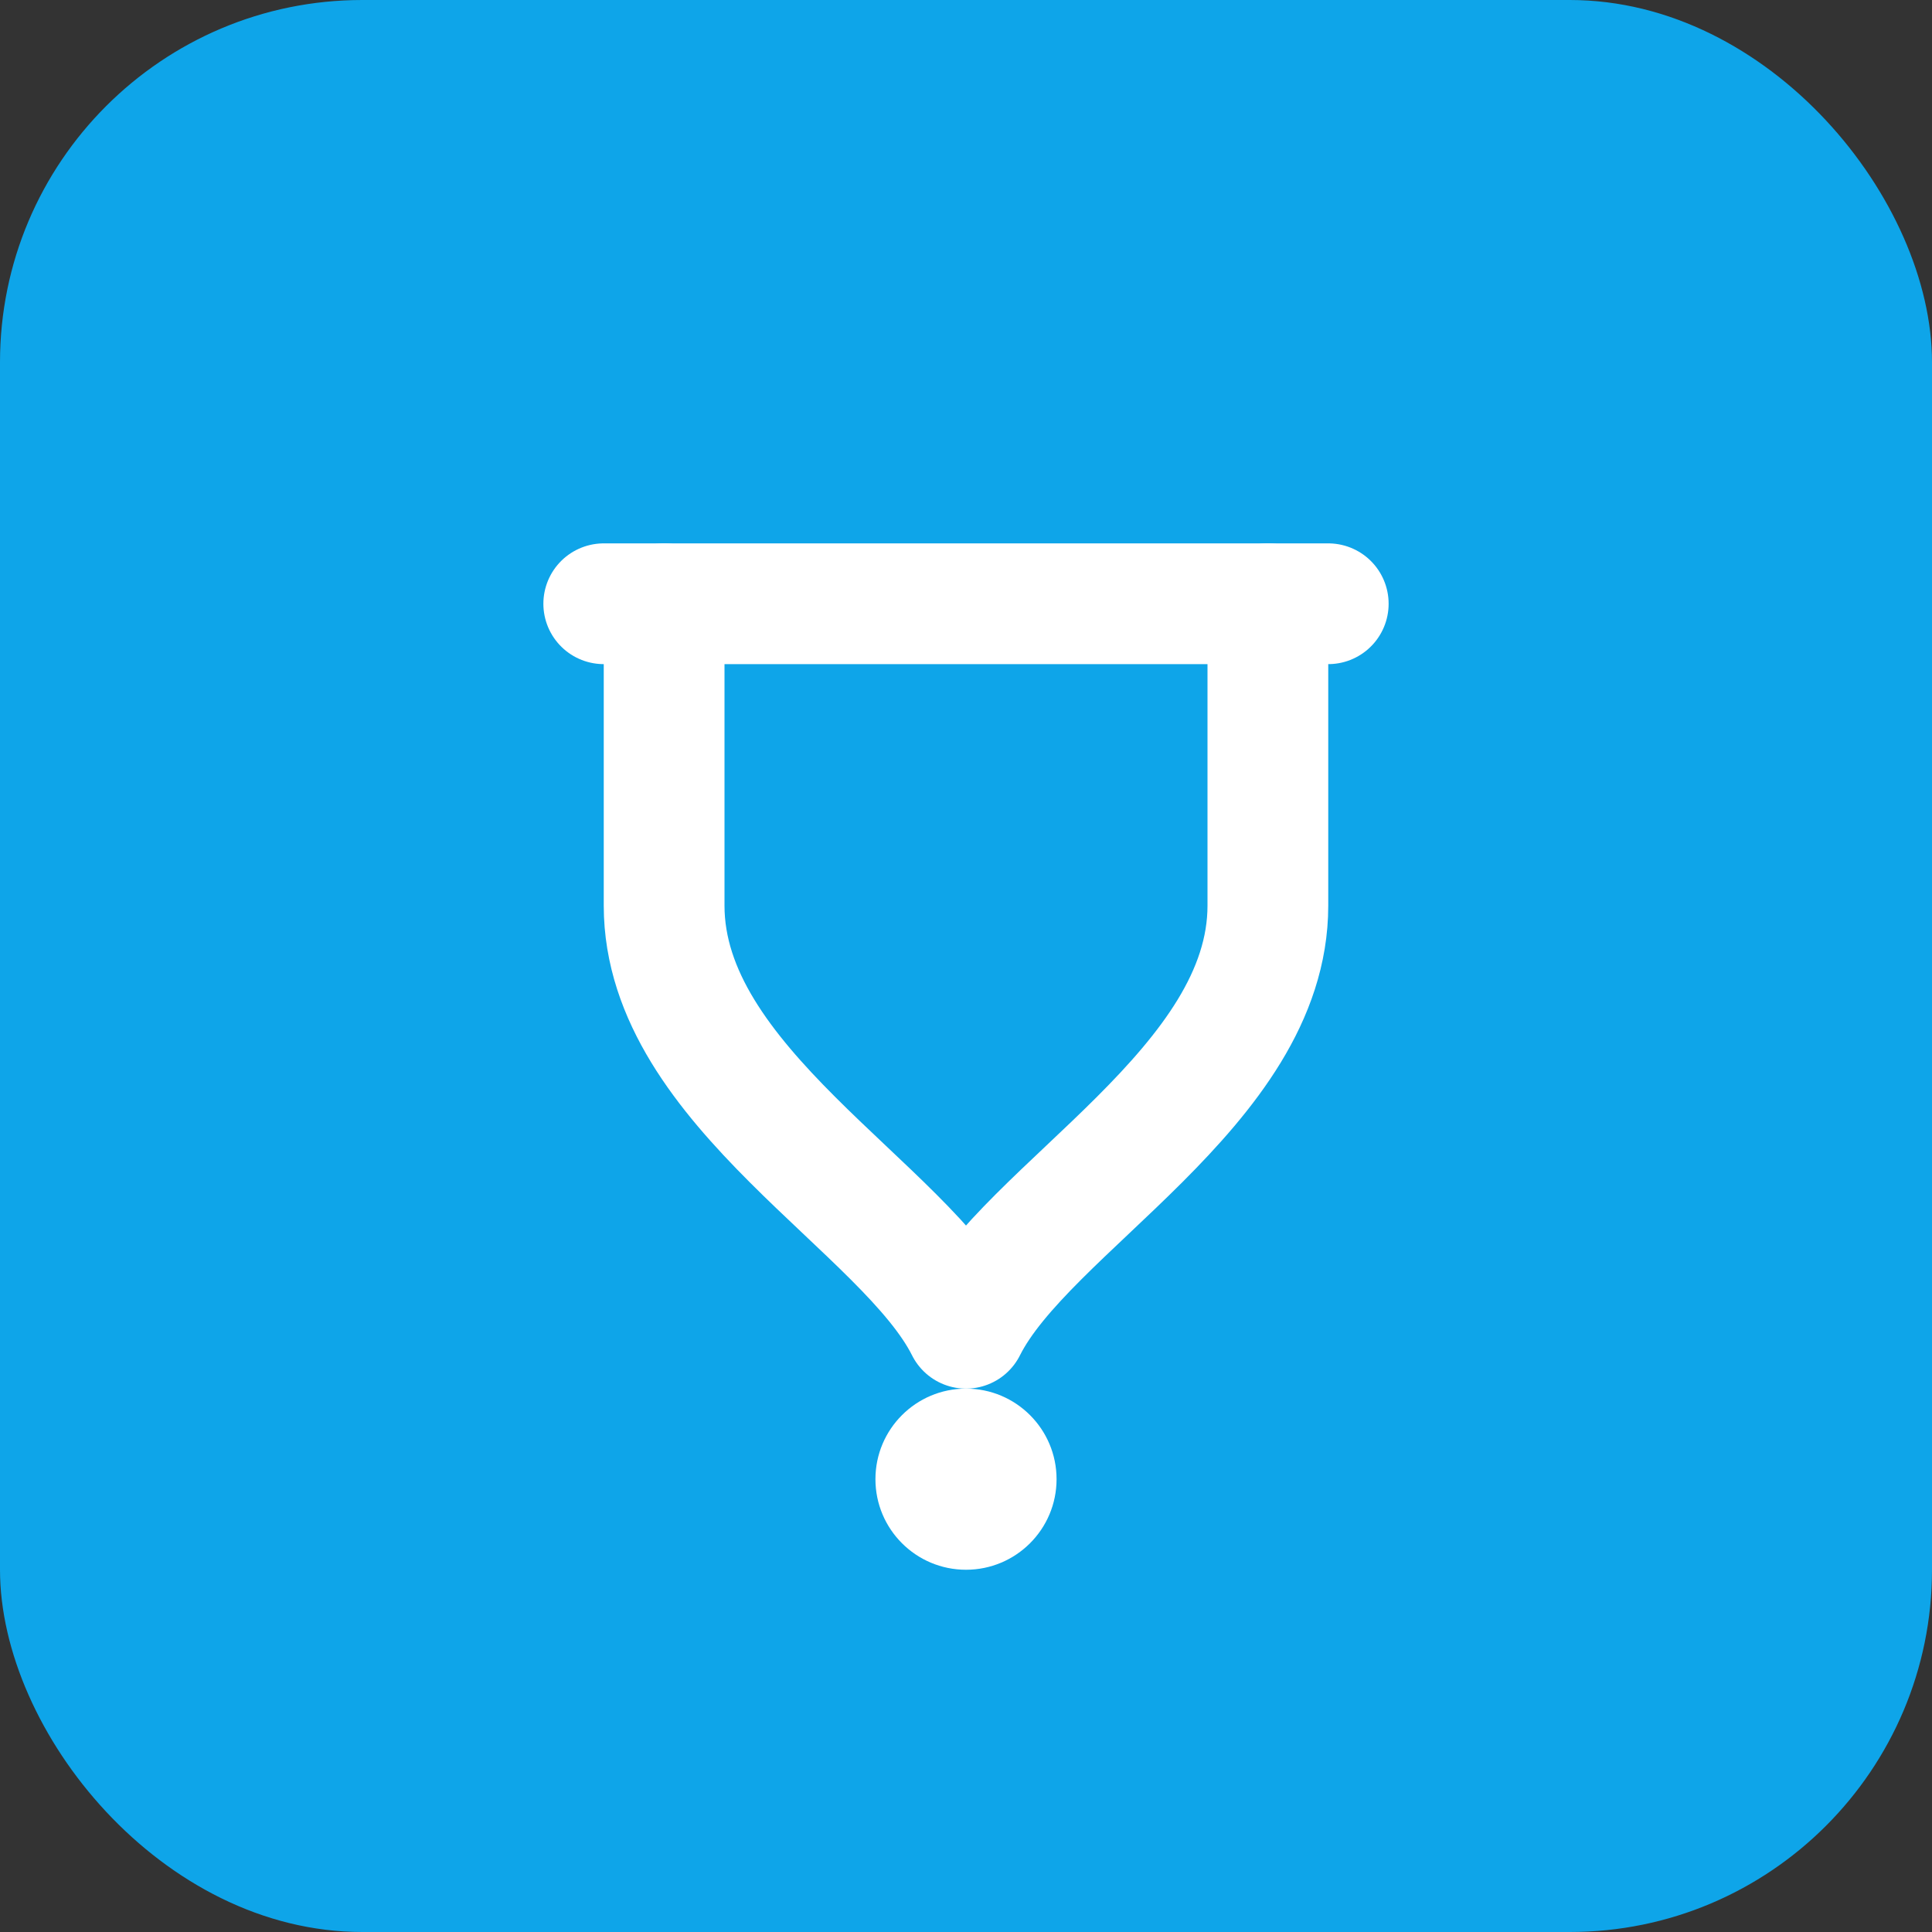
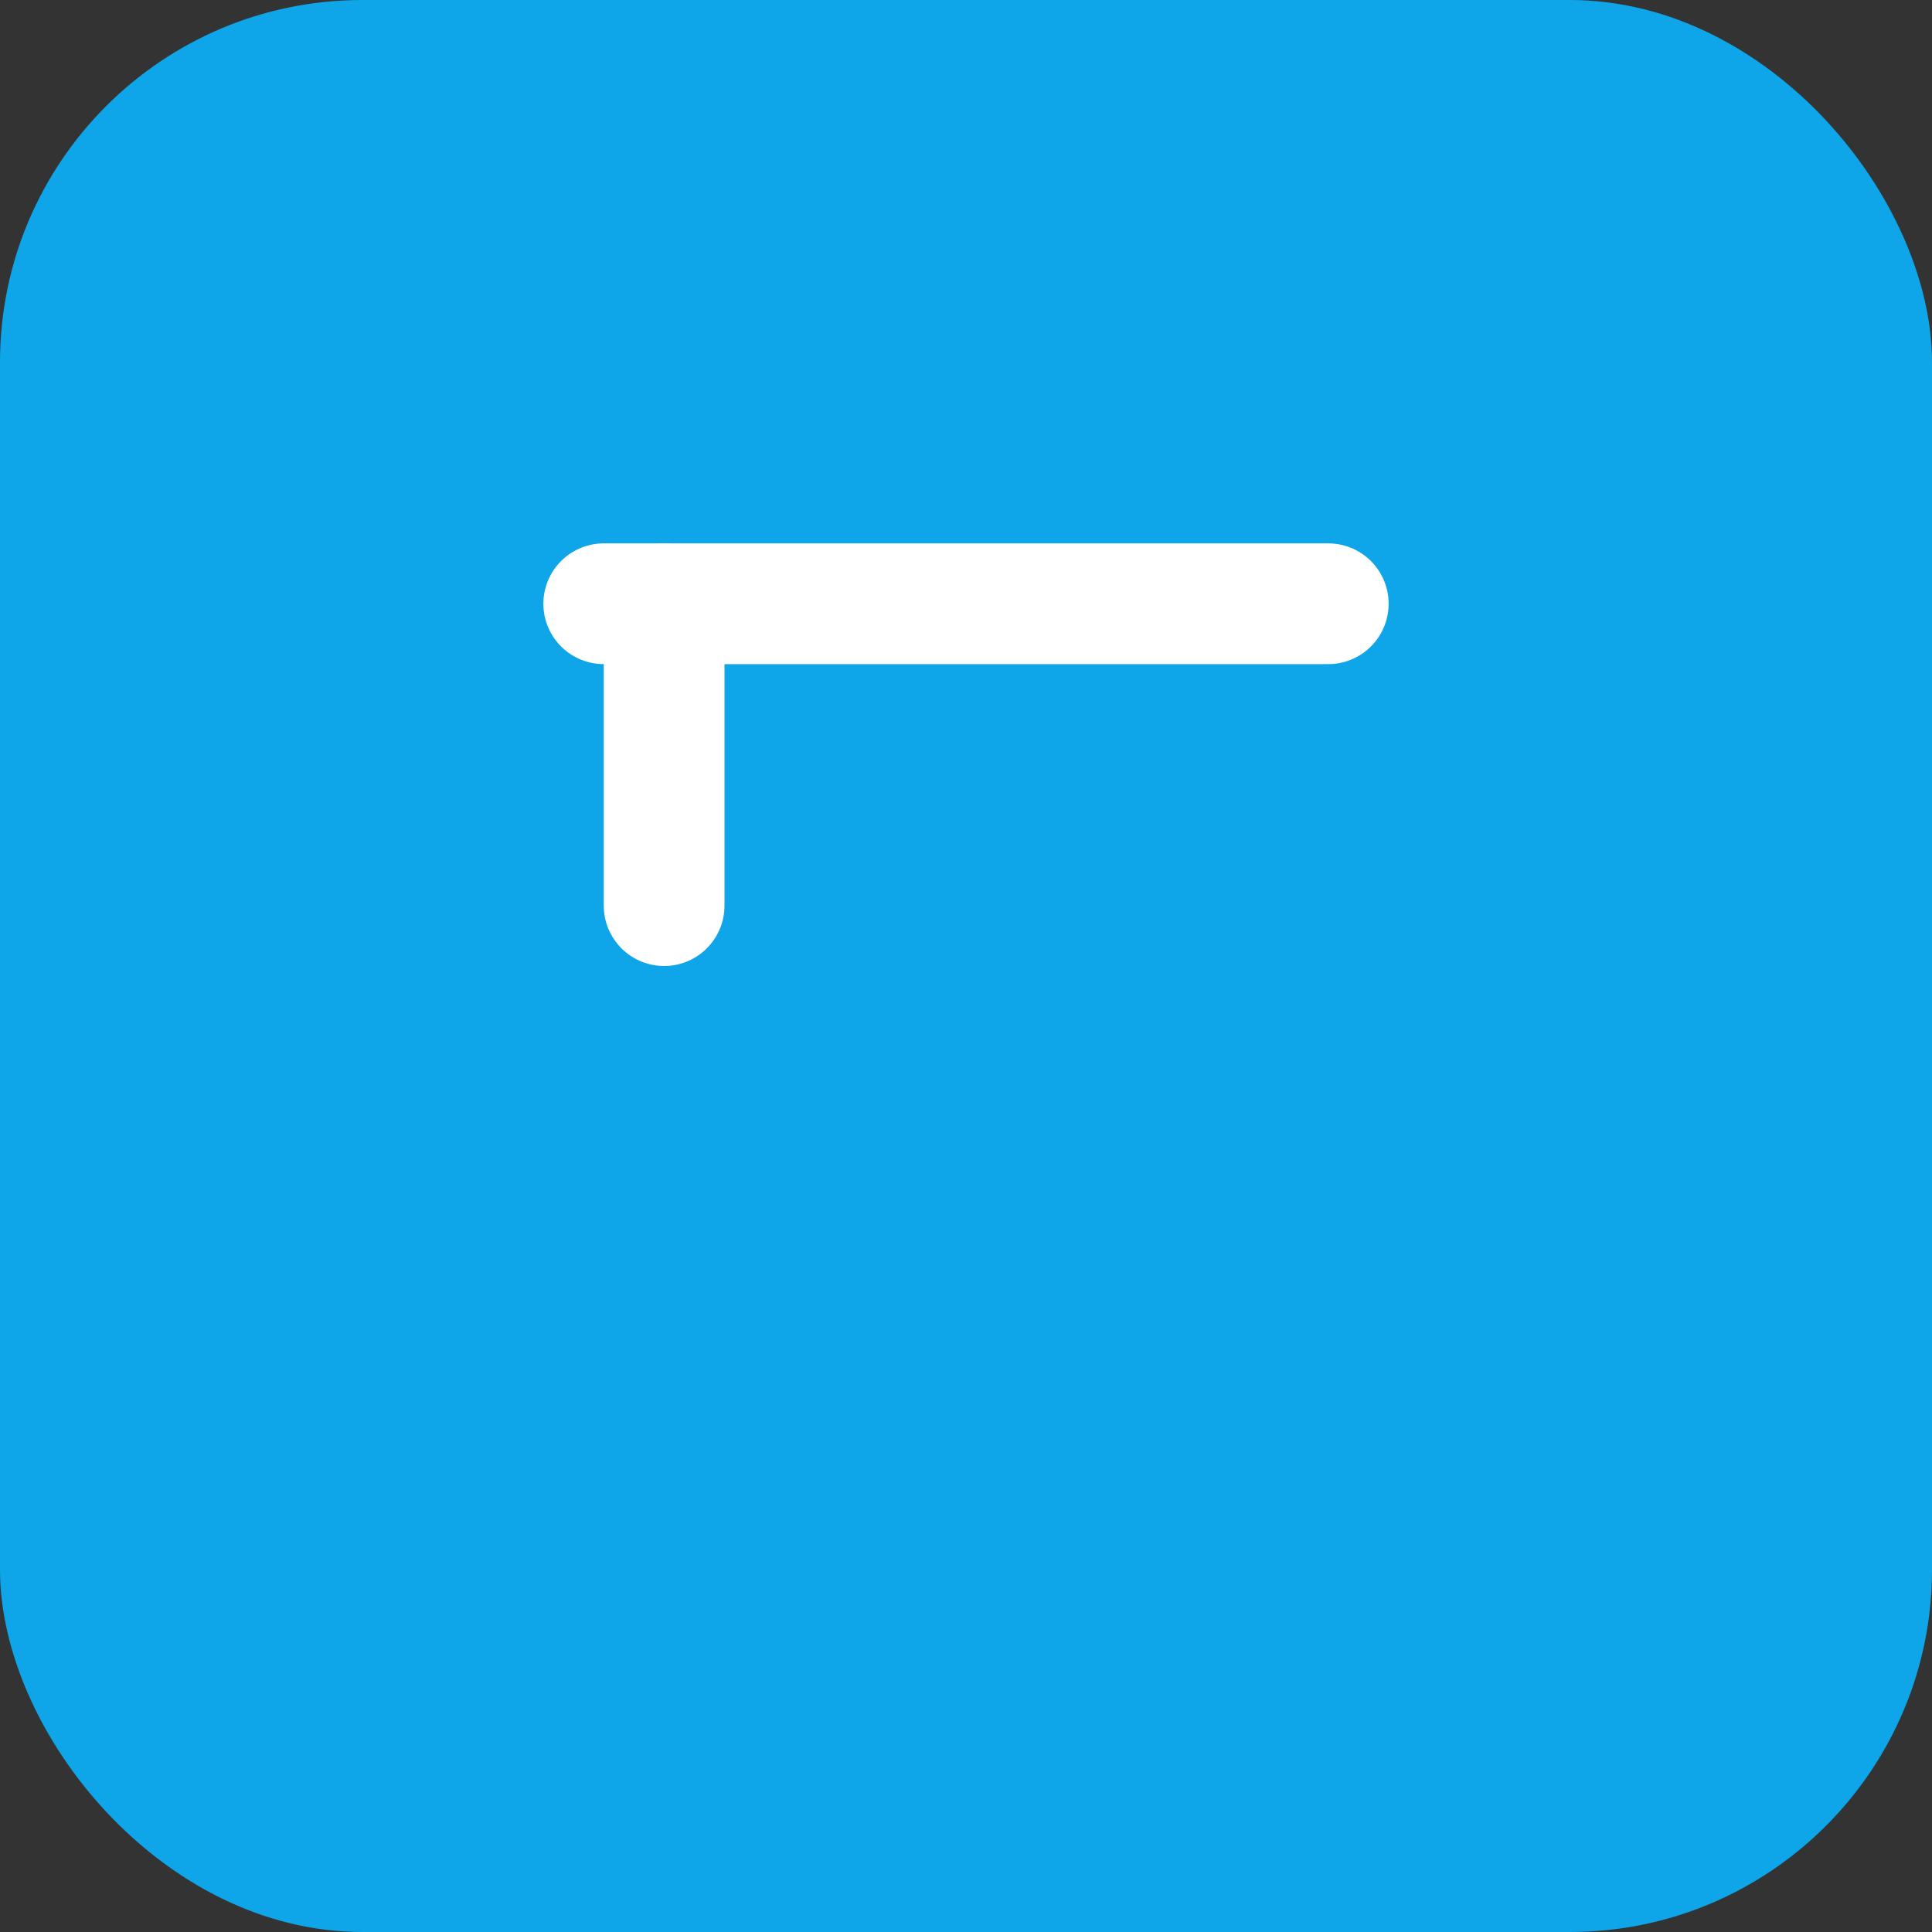
<svg xmlns="http://www.w3.org/2000/svg" viewBox="0 0 64 64" fill="none">
  <rect x="0" y="0" width="64" height="64" fill="#333333" stroke="none" />
  <rect width="64" height="64" rx="12" fill="#0ea5e9" />
  <path d="M20 20h24" stroke="#fff" stroke-width="4" stroke-linecap="round" />
-   <path d="M22 20v10c0 6 8 10 10 14 2-4 10-8 10-14V20" stroke="#fff" stroke-width="4" stroke-linecap="round" stroke-linejoin="round" />
-   <circle cx="32" cy="49" r="3" fill="#fff" />
+   <path d="M22 20v10V20" stroke="#fff" stroke-width="4" stroke-linecap="round" stroke-linejoin="round" />
</svg>